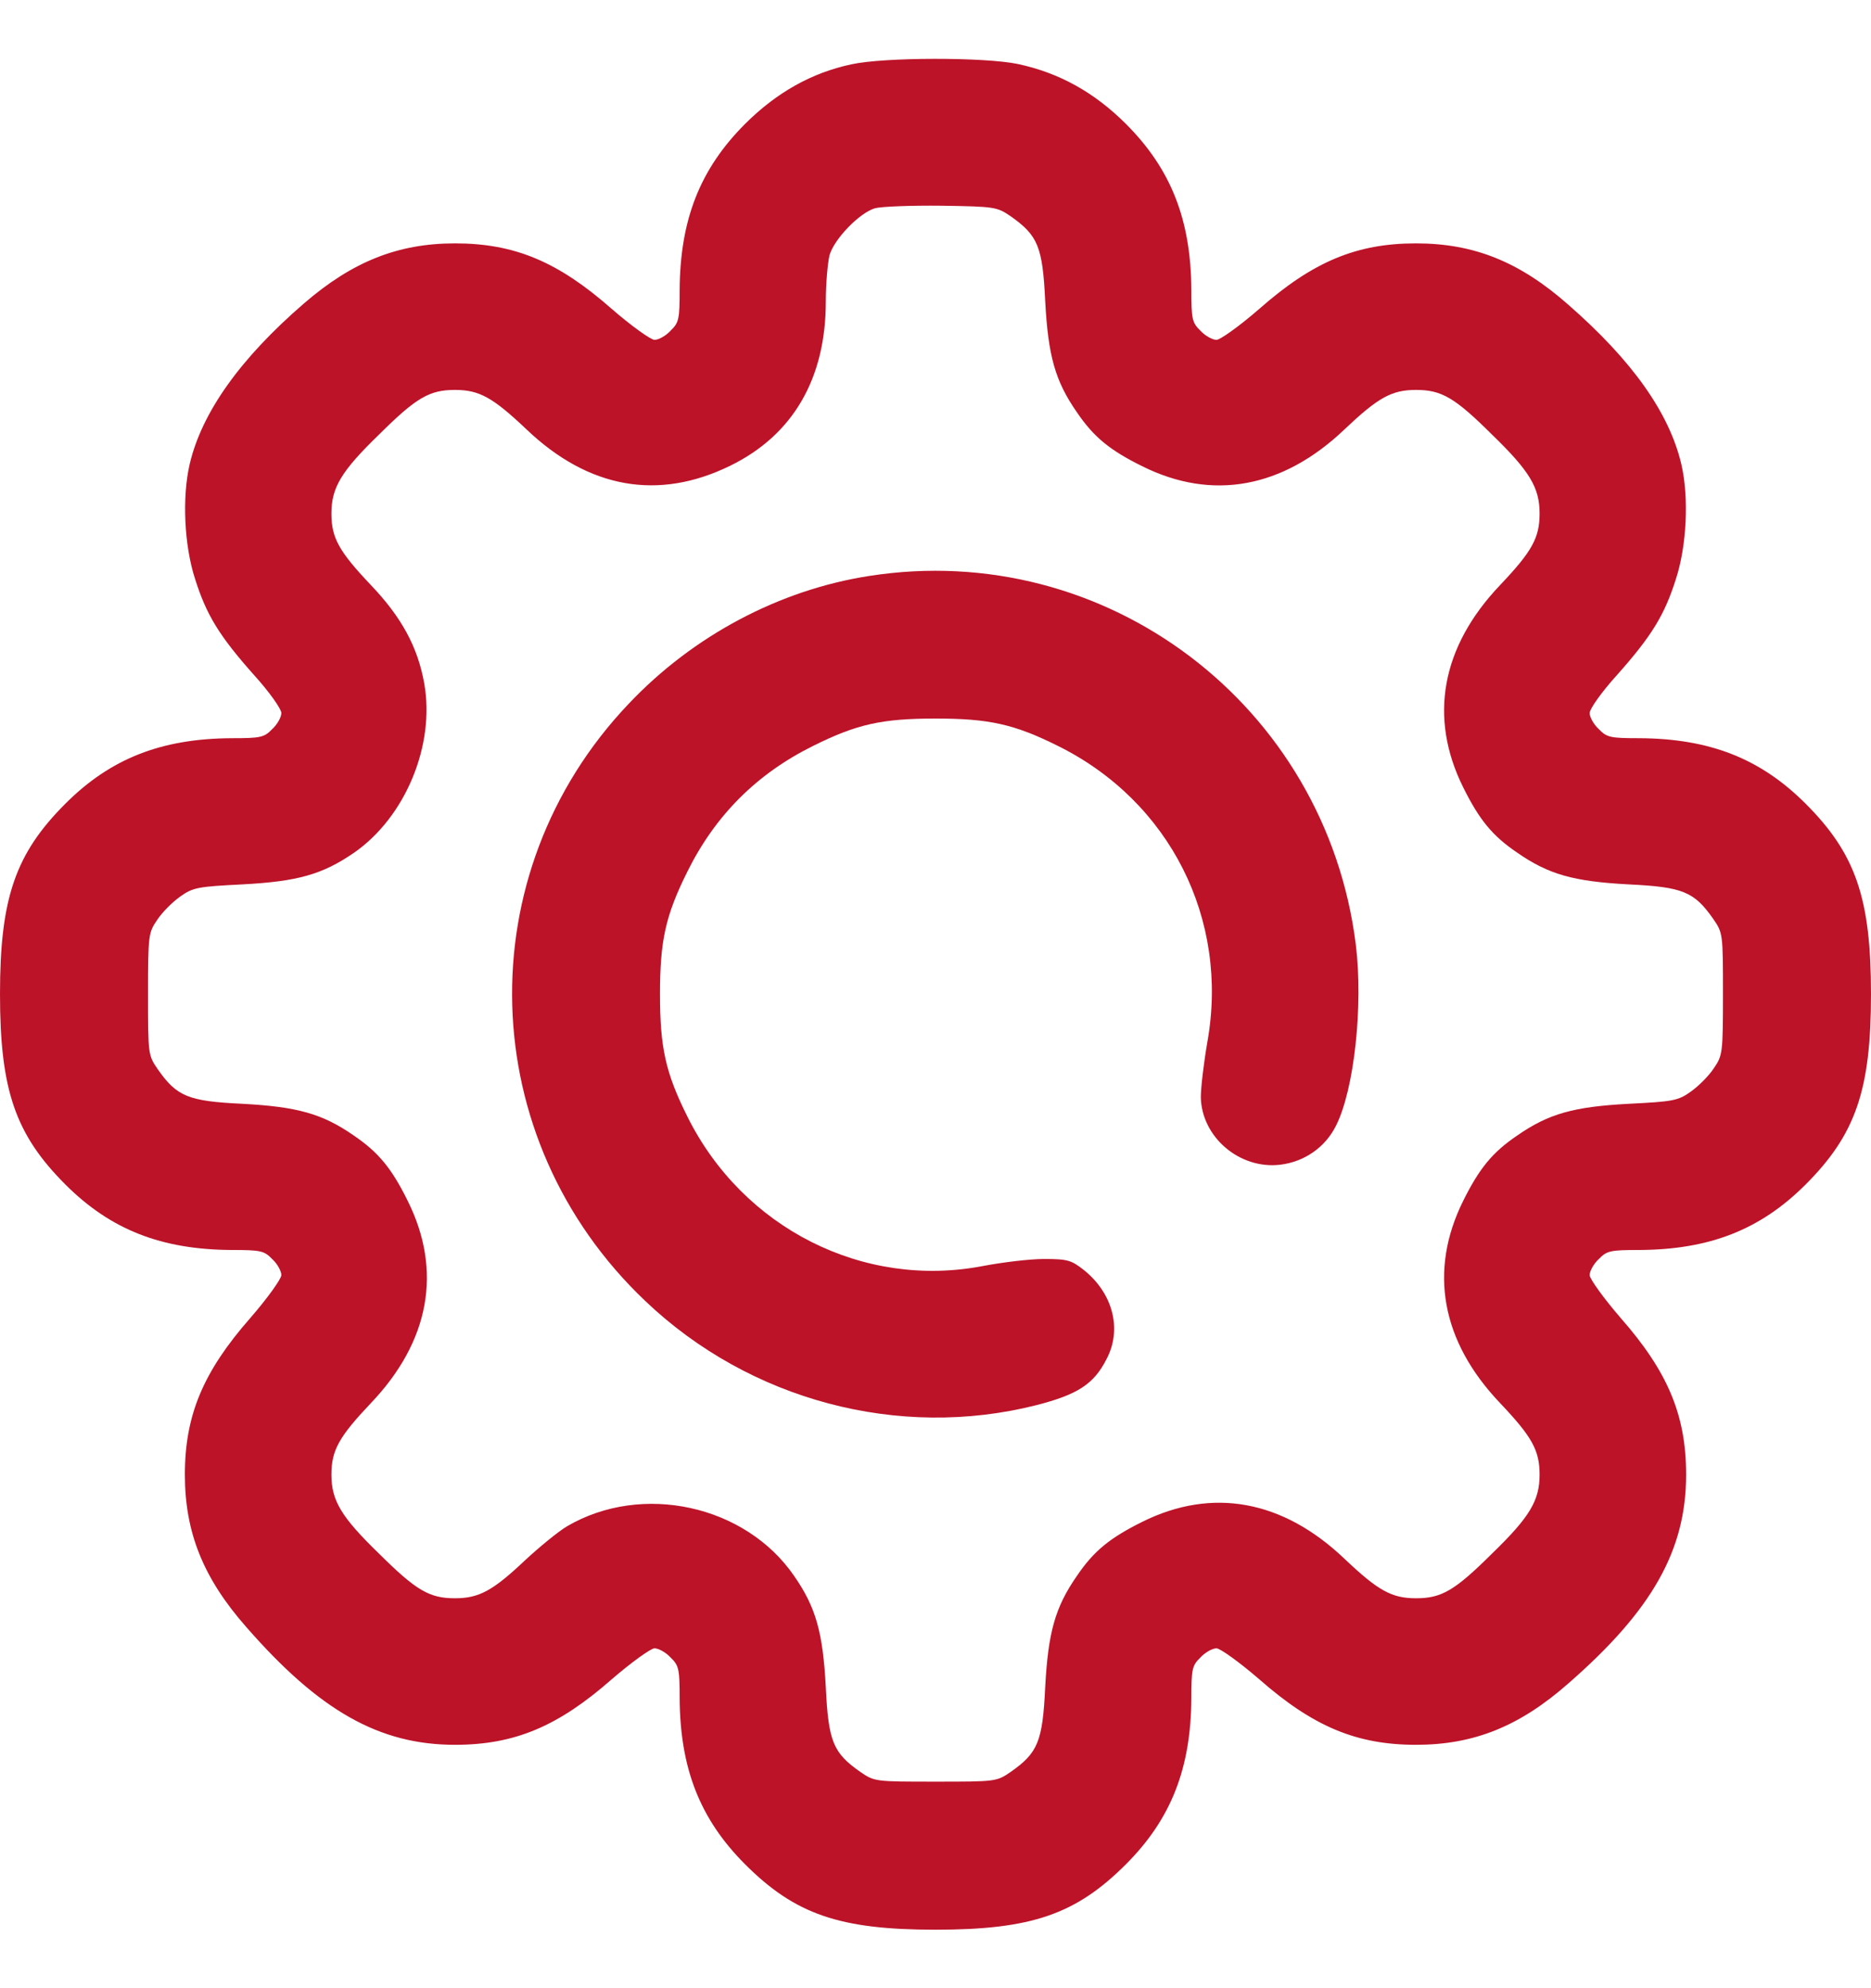
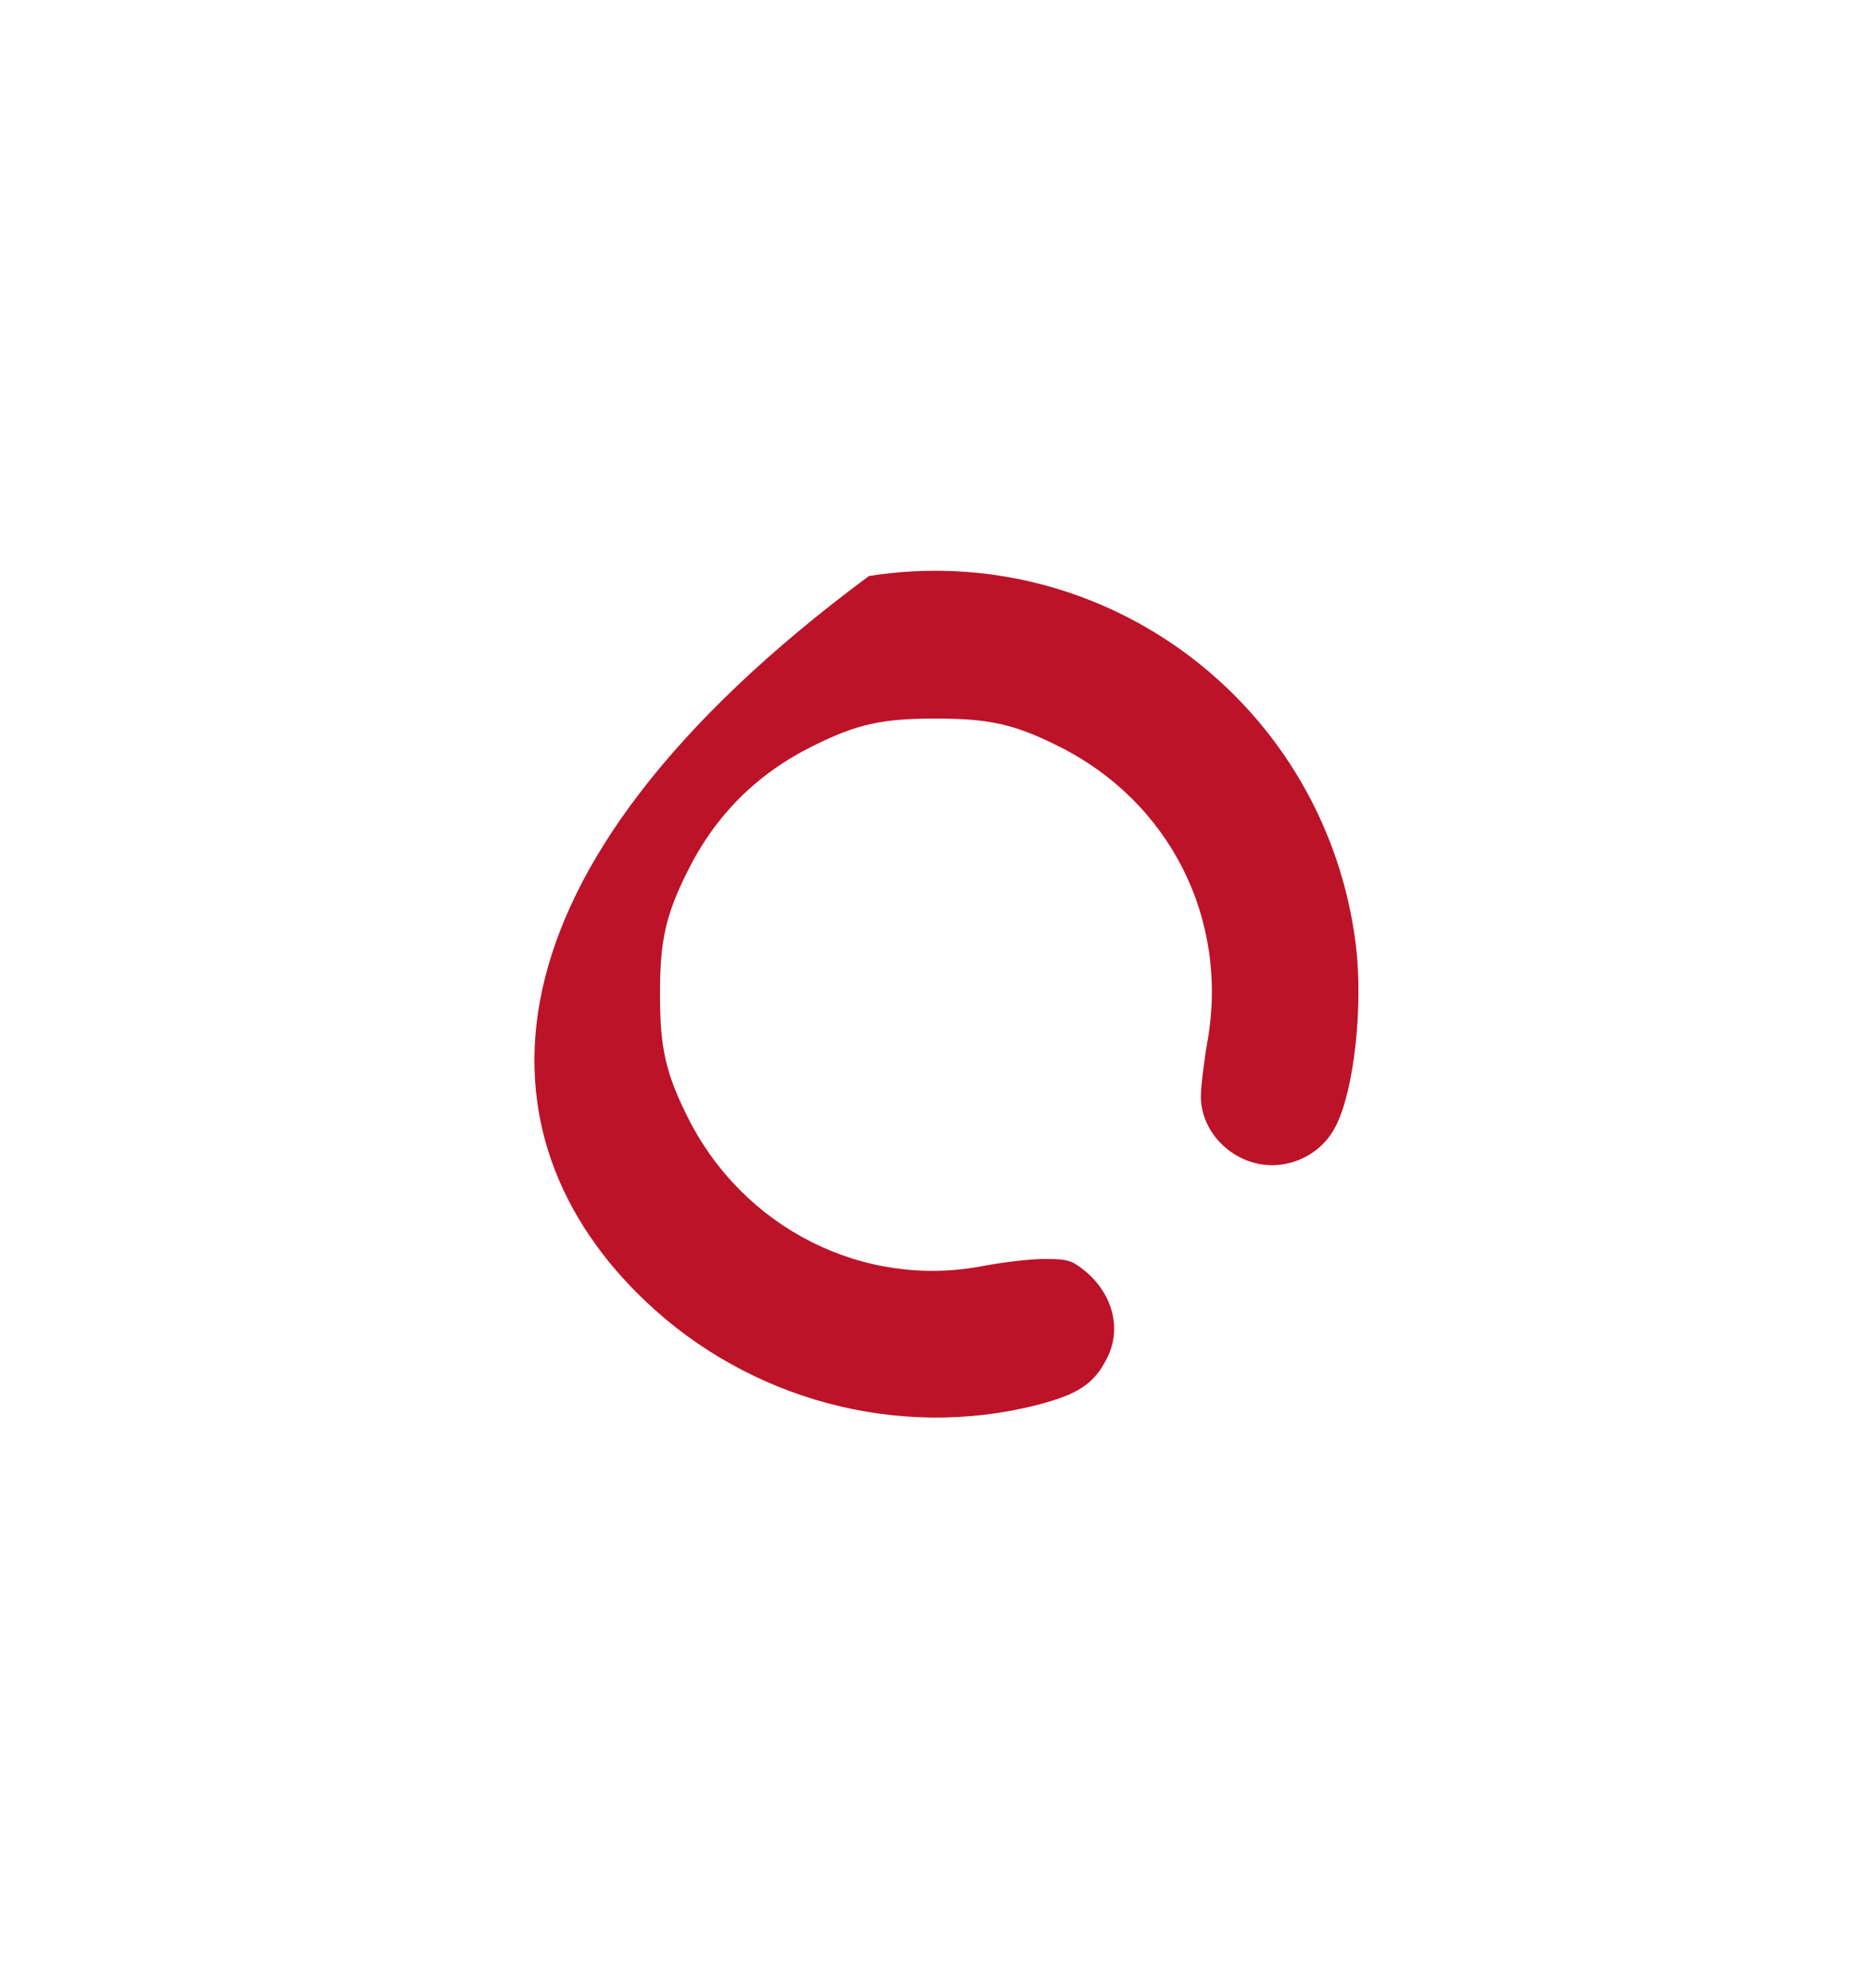
<svg xmlns="http://www.w3.org/2000/svg" width="16" height="17" viewBox="0 0 16 17" fill="none">
  <g clip-path="url(#clip0_20_15995)">
-     <path d="M7.281 0.55C6.941 0.622 6.641 0.791 6.372 1.059C5.984 1.447 5.816 1.881 5.812 2.478C5.812 2.728 5.806 2.759 5.734 2.828C5.694 2.872 5.631 2.906 5.597 2.906C5.566 2.906 5.4 2.788 5.231 2.641C4.772 2.237 4.4 2.081 3.891 2.081C3.403 2.081 3.013 2.237 2.6 2.594C2.053 3.066 1.725 3.528 1.622 3.969C1.556 4.253 1.575 4.666 1.669 4.953C1.766 5.259 1.875 5.438 2.175 5.775C2.303 5.916 2.406 6.062 2.406 6.097C2.406 6.131 2.372 6.194 2.328 6.234C2.259 6.306 2.228 6.312 1.978 6.312C1.381 6.316 0.947 6.484 0.559 6.872C0.131 7.3 0 7.681 0 8.5C0 9.319 0.131 9.7 0.559 10.128C0.947 10.516 1.381 10.684 1.978 10.688C2.228 10.688 2.259 10.694 2.328 10.766C2.372 10.806 2.406 10.869 2.406 10.903C2.406 10.934 2.288 11.1 2.141 11.269C1.738 11.728 1.581 12.1 1.581 12.609C1.581 13.103 1.738 13.494 2.106 13.912C2.731 14.628 3.244 14.919 3.891 14.919C4.4 14.919 4.772 14.762 5.231 14.359C5.4 14.213 5.566 14.094 5.597 14.094C5.631 14.094 5.694 14.128 5.734 14.172C5.806 14.241 5.812 14.272 5.812 14.522C5.816 15.119 5.984 15.553 6.372 15.941C6.8 16.369 7.181 16.5 8 16.5C8.819 16.5 9.2 16.369 9.628 15.941C10.016 15.553 10.184 15.119 10.188 14.522C10.188 14.272 10.194 14.241 10.266 14.172C10.306 14.128 10.369 14.094 10.403 14.094C10.434 14.094 10.6 14.213 10.769 14.359C11.228 14.762 11.6 14.919 12.109 14.919C12.603 14.919 12.994 14.762 13.412 14.394C14.128 13.769 14.419 13.256 14.419 12.609C14.419 12.1 14.262 11.728 13.859 11.269C13.713 11.1 13.594 10.934 13.594 10.903C13.594 10.869 13.628 10.806 13.672 10.766C13.741 10.694 13.772 10.688 14.022 10.688C14.619 10.684 15.053 10.516 15.441 10.128C15.869 9.7 16 9.319 16 8.5C16 7.681 15.869 7.3 15.441 6.872C15.053 6.484 14.619 6.316 14.022 6.312C13.772 6.312 13.741 6.306 13.672 6.234C13.628 6.194 13.594 6.131 13.594 6.097C13.594 6.062 13.697 5.916 13.825 5.775C14.125 5.438 14.234 5.259 14.331 4.953C14.425 4.666 14.444 4.253 14.378 3.969C14.275 3.531 13.959 3.084 13.412 2.606C12.994 2.237 12.603 2.081 12.109 2.081C11.6 2.081 11.228 2.237 10.769 2.641C10.6 2.788 10.434 2.906 10.403 2.906C10.369 2.906 10.306 2.872 10.266 2.828C10.194 2.759 10.188 2.728 10.188 2.478C10.184 1.881 10.016 1.447 9.628 1.059C9.356 0.788 9.056 0.622 8.703 0.547C8.419 0.488 7.562 0.488 7.281 0.55ZM8.644 1.85C8.875 2.013 8.916 2.109 8.938 2.572C8.963 3.041 9.022 3.256 9.209 3.525C9.353 3.737 9.491 3.85 9.769 3.987C10.366 4.284 10.969 4.175 11.497 3.672C11.784 3.4 11.9 3.334 12.109 3.334C12.328 3.334 12.441 3.4 12.759 3.716C13.081 4.028 13.166 4.169 13.166 4.391C13.166 4.6 13.1 4.716 12.828 5.003C12.325 5.531 12.216 6.134 12.512 6.731C12.65 7.009 12.762 7.147 12.975 7.291C13.244 7.478 13.459 7.537 13.928 7.562C14.391 7.584 14.488 7.625 14.65 7.856C14.734 7.978 14.734 7.984 14.734 8.5C14.734 9.003 14.731 9.025 14.656 9.134C14.613 9.2 14.525 9.287 14.459 9.334C14.35 9.412 14.306 9.419 13.928 9.438C13.459 9.463 13.244 9.522 12.975 9.709C12.762 9.853 12.65 9.991 12.512 10.269C12.216 10.866 12.325 11.469 12.828 11.997C13.1 12.284 13.166 12.4 13.166 12.609C13.166 12.831 13.081 12.972 12.759 13.284C12.441 13.6 12.328 13.666 12.109 13.666C11.9 13.666 11.784 13.6 11.497 13.328C10.969 12.825 10.366 12.716 9.769 13.012C9.491 13.15 9.353 13.262 9.209 13.475C9.022 13.744 8.963 13.959 8.938 14.428C8.916 14.891 8.875 14.988 8.644 15.15C8.522 15.234 8.516 15.234 8 15.234C7.484 15.234 7.478 15.234 7.356 15.15C7.125 14.988 7.084 14.891 7.062 14.428C7.037 13.959 6.978 13.744 6.791 13.475C6.375 12.869 5.491 12.675 4.85 13.05C4.775 13.094 4.612 13.228 4.487 13.344C4.216 13.6 4.097 13.666 3.891 13.666C3.672 13.666 3.559 13.6 3.241 13.284C2.919 12.972 2.834 12.831 2.834 12.609C2.834 12.4 2.9 12.284 3.172 11.997C3.675 11.469 3.784 10.866 3.487 10.269C3.35 9.991 3.237 9.853 3.025 9.709C2.756 9.522 2.541 9.463 2.072 9.438C1.609 9.416 1.512 9.375 1.35 9.144C1.266 9.022 1.266 9.016 1.266 8.5C1.266 7.997 1.269 7.975 1.344 7.866C1.387 7.8 1.475 7.713 1.541 7.666C1.65 7.588 1.694 7.581 2.072 7.562C2.544 7.537 2.756 7.478 3.028 7.291C3.466 6.987 3.722 6.372 3.628 5.844C3.572 5.531 3.434 5.278 3.172 5.003C2.9 4.716 2.834 4.6 2.834 4.391C2.834 4.169 2.919 4.028 3.241 3.716C3.559 3.4 3.672 3.334 3.891 3.334C4.1 3.334 4.216 3.4 4.503 3.672C5.034 4.178 5.631 4.284 6.247 3.981C6.781 3.719 7.062 3.237 7.062 2.578C7.062 2.422 7.078 2.247 7.094 2.181C7.134 2.044 7.347 1.822 7.481 1.781C7.534 1.766 7.791 1.756 8.05 1.759C8.509 1.766 8.525 1.769 8.644 1.85Z" fill="#BC1329" />
-     <path d="M7.431 4.925C6.666 5.044 5.928 5.434 5.375 6.019C3.994 7.472 4.056 9.737 5.519 11.125C6.412 11.975 7.687 12.312 8.862 12.015C9.212 11.925 9.353 11.837 9.462 11.622C9.597 11.369 9.519 11.062 9.272 10.862C9.162 10.775 9.131 10.765 8.928 10.765C8.803 10.765 8.569 10.794 8.406 10.825C7.384 11.022 6.353 10.503 5.878 9.547C5.691 9.172 5.644 8.956 5.644 8.5C5.644 8.044 5.691 7.828 5.878 7.453C6.116 6.972 6.472 6.616 6.953 6.378C7.328 6.191 7.544 6.144 8 6.144C8.456 6.144 8.672 6.191 9.047 6.378C10.006 6.853 10.512 7.862 10.325 8.909C10.294 9.087 10.269 9.3 10.269 9.381C10.275 9.722 10.6 10 10.947 9.959C11.156 9.934 11.334 9.809 11.425 9.625C11.581 9.316 11.659 8.597 11.594 8.075C11.338 6.031 9.459 4.606 7.431 4.925Z" fill="#BC1329" />
+     <path d="M7.431 4.925C3.994 7.472 4.056 9.737 5.519 11.125C6.412 11.975 7.687 12.312 8.862 12.015C9.212 11.925 9.353 11.837 9.462 11.622C9.597 11.369 9.519 11.062 9.272 10.862C9.162 10.775 9.131 10.765 8.928 10.765C8.803 10.765 8.569 10.794 8.406 10.825C7.384 11.022 6.353 10.503 5.878 9.547C5.691 9.172 5.644 8.956 5.644 8.5C5.644 8.044 5.691 7.828 5.878 7.453C6.116 6.972 6.472 6.616 6.953 6.378C7.328 6.191 7.544 6.144 8 6.144C8.456 6.144 8.672 6.191 9.047 6.378C10.006 6.853 10.512 7.862 10.325 8.909C10.294 9.087 10.269 9.3 10.269 9.381C10.275 9.722 10.6 10 10.947 9.959C11.156 9.934 11.334 9.809 11.425 9.625C11.581 9.316 11.659 8.597 11.594 8.075C11.338 6.031 9.459 4.606 7.431 4.925Z" fill="#BC1329" />
  </g>
  <defs>
    <clipPath id="clip0_20_15995">
      <rect width="16" height="16" fill="white" transform="translate(0 0.5)" />
    </clipPath>
  </defs>
</svg>